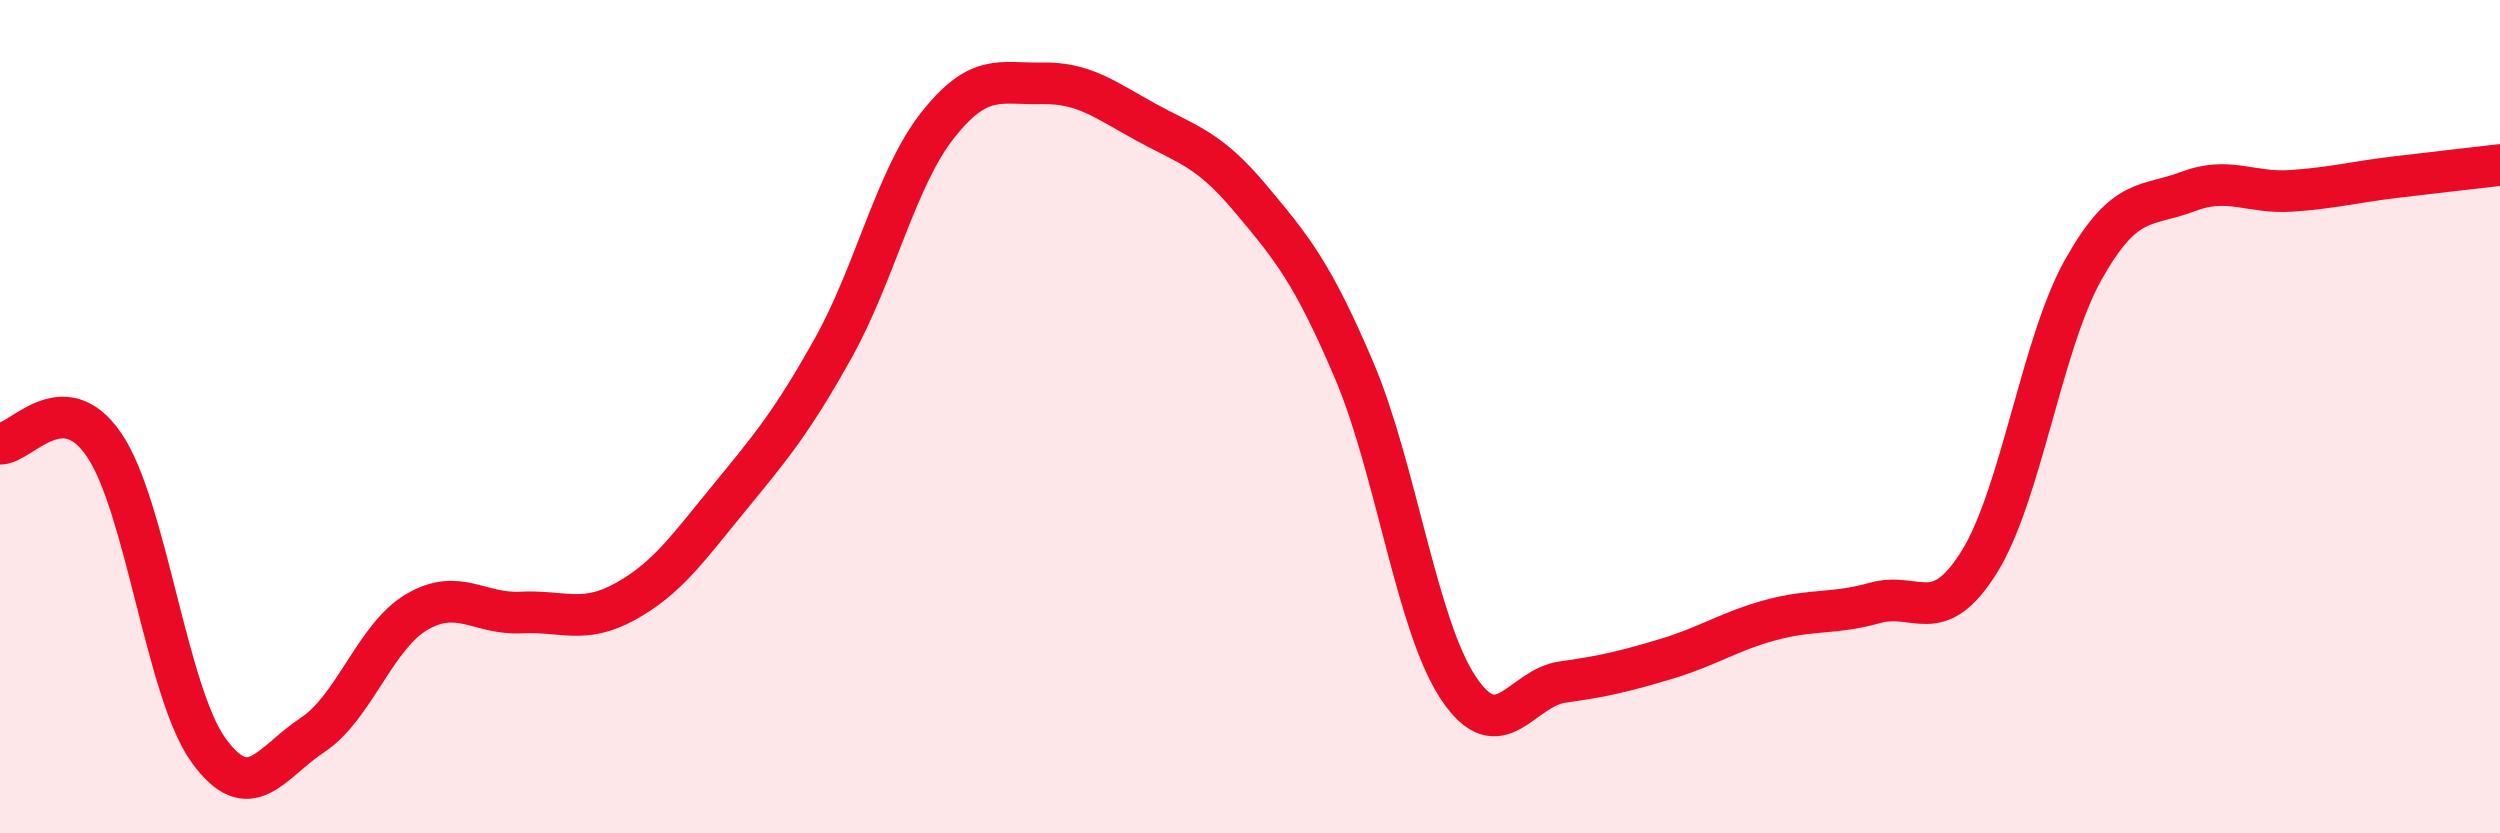
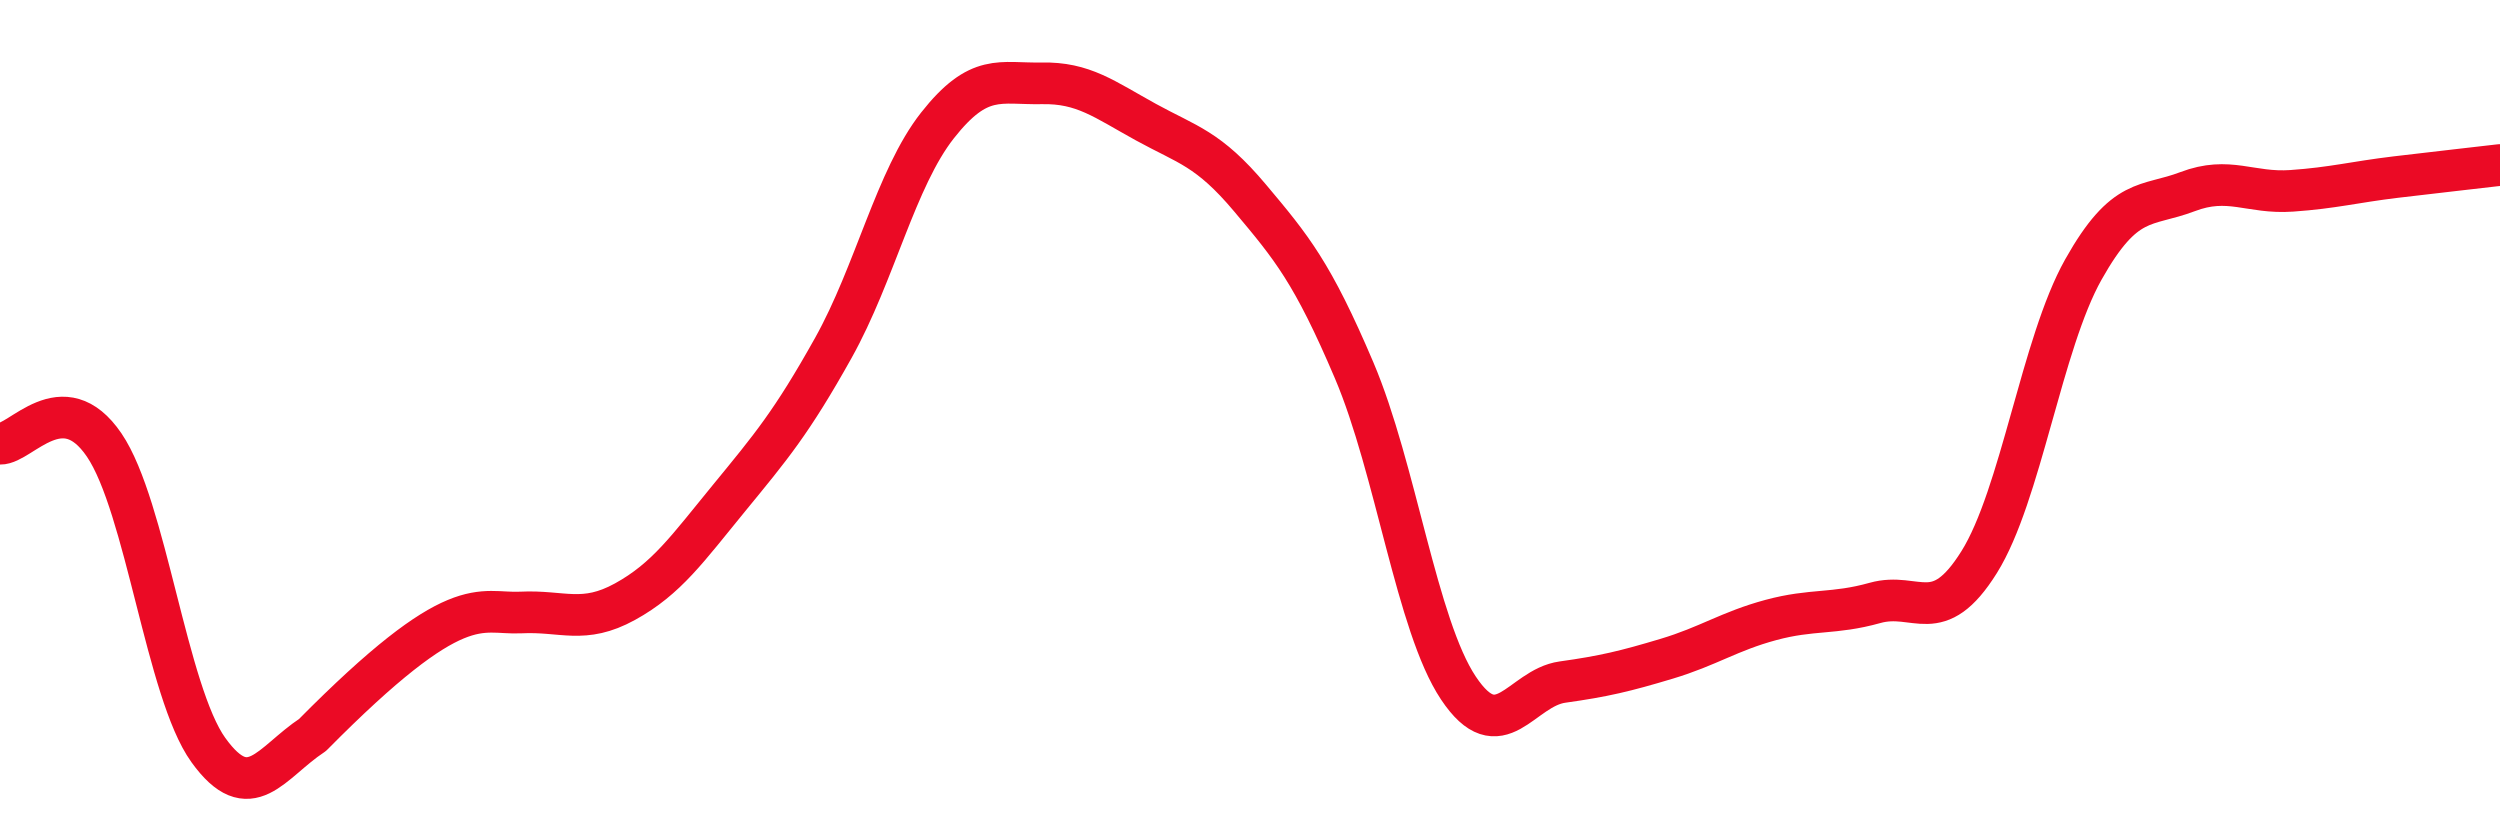
<svg xmlns="http://www.w3.org/2000/svg" width="60" height="20" viewBox="0 0 60 20">
-   <path d="M 0,10.65 C 0.5,10.66 1.5,9.21 2.5,10.68 C 3.5,12.15 4,16.61 5,18 C 6,19.39 6.5,18.3 7.5,17.64 C 8.5,16.98 9,15.28 10,14.69 C 11,14.1 11.5,14.75 12.5,14.7 C 13.5,14.65 14,14.99 15,14.44 C 16,13.89 16.5,13.17 17.5,11.95 C 18.5,10.73 19,10.14 20,8.35 C 21,6.56 21.5,4.28 22.5,3.01 C 23.5,1.74 24,2.02 25,2 C 26,1.98 26.5,2.38 27.5,2.93 C 28.5,3.48 29,3.56 30,4.75 C 31,5.94 31.5,6.54 32.5,8.89 C 33.5,11.24 34,15.01 35,16.51 C 36,18.01 36.5,16.51 37.5,16.37 C 38.5,16.23 39,16.11 40,15.81 C 41,15.51 41.5,15.15 42.5,14.88 C 43.5,14.61 44,14.75 45,14.47 C 46,14.19 46.5,15.09 47.5,13.49 C 48.5,11.89 49,8.25 50,6.47 C 51,4.69 51.5,4.98 52.5,4.6 C 53.5,4.22 54,4.65 55,4.58 C 56,4.51 56.5,4.37 57.5,4.25 C 58.5,4.13 59.5,4.02 60,3.96L60 20L0 20Z" fill="#EB0A25" opacity="0.1" stroke-linecap="round" stroke-linejoin="round" />
-   <path d="M 0,10.65 C 0.5,10.66 1.5,9.21 2.5,10.68 C 3.5,12.15 4,16.61 5,18 C 6,19.39 6.5,18.3 7.5,17.64 C 8.5,16.98 9,15.28 10,14.69 C 11,14.1 11.5,14.75 12.5,14.7 C 13.5,14.65 14,14.99 15,14.44 C 16,13.89 16.5,13.17 17.5,11.95 C 18.5,10.73 19,10.14 20,8.35 C 21,6.56 21.5,4.28 22.5,3.01 C 23.5,1.74 24,2.02 25,2 C 26,1.98 26.5,2.38 27.5,2.93 C 28.5,3.48 29,3.56 30,4.75 C 31,5.94 31.5,6.54 32.5,8.89 C 33.5,11.24 34,15.01 35,16.51 C 36,18.01 36.5,16.51 37.5,16.37 C 38.5,16.23 39,16.11 40,15.81 C 41,15.51 41.5,15.15 42.5,14.88 C 43.5,14.61 44,14.75 45,14.47 C 46,14.19 46.5,15.09 47.5,13.49 C 48.5,11.89 49,8.25 50,6.47 C 51,4.69 51.5,4.98 52.5,4.6 C 53.5,4.22 54,4.65 55,4.58 C 56,4.51 56.5,4.37 57.5,4.25 C 58.5,4.13 59.5,4.02 60,3.96" stroke="#EB0A25" stroke-width="1" fill="none" stroke-linecap="round" stroke-linejoin="round" />
+   <path d="M 0,10.65 C 0.5,10.66 1.5,9.21 2.5,10.68 C 3.5,12.15 4,16.61 5,18 C 6,19.39 6.5,18.3 7.5,17.64 C 11,14.1 11.5,14.75 12.5,14.7 C 13.5,14.65 14,14.99 15,14.44 C 16,13.89 16.5,13.17 17.5,11.95 C 18.5,10.73 19,10.14 20,8.35 C 21,6.56 21.5,4.28 22.5,3.01 C 23.5,1.74 24,2.02 25,2 C 26,1.98 26.5,2.38 27.5,2.93 C 28.5,3.48 29,3.56 30,4.75 C 31,5.94 31.5,6.54 32.5,8.89 C 33.5,11.24 34,15.01 35,16.51 C 36,18.01 36.5,16.51 37.5,16.37 C 38.5,16.23 39,16.11 40,15.81 C 41,15.51 41.5,15.15 42.5,14.88 C 43.5,14.61 44,14.75 45,14.47 C 46,14.19 46.5,15.09 47.5,13.49 C 48.5,11.89 49,8.25 50,6.47 C 51,4.69 51.5,4.98 52.5,4.6 C 53.5,4.22 54,4.65 55,4.58 C 56,4.51 56.5,4.37 57.5,4.25 C 58.5,4.13 59.5,4.02 60,3.96" stroke="#EB0A25" stroke-width="1" fill="none" stroke-linecap="round" stroke-linejoin="round" />
</svg>